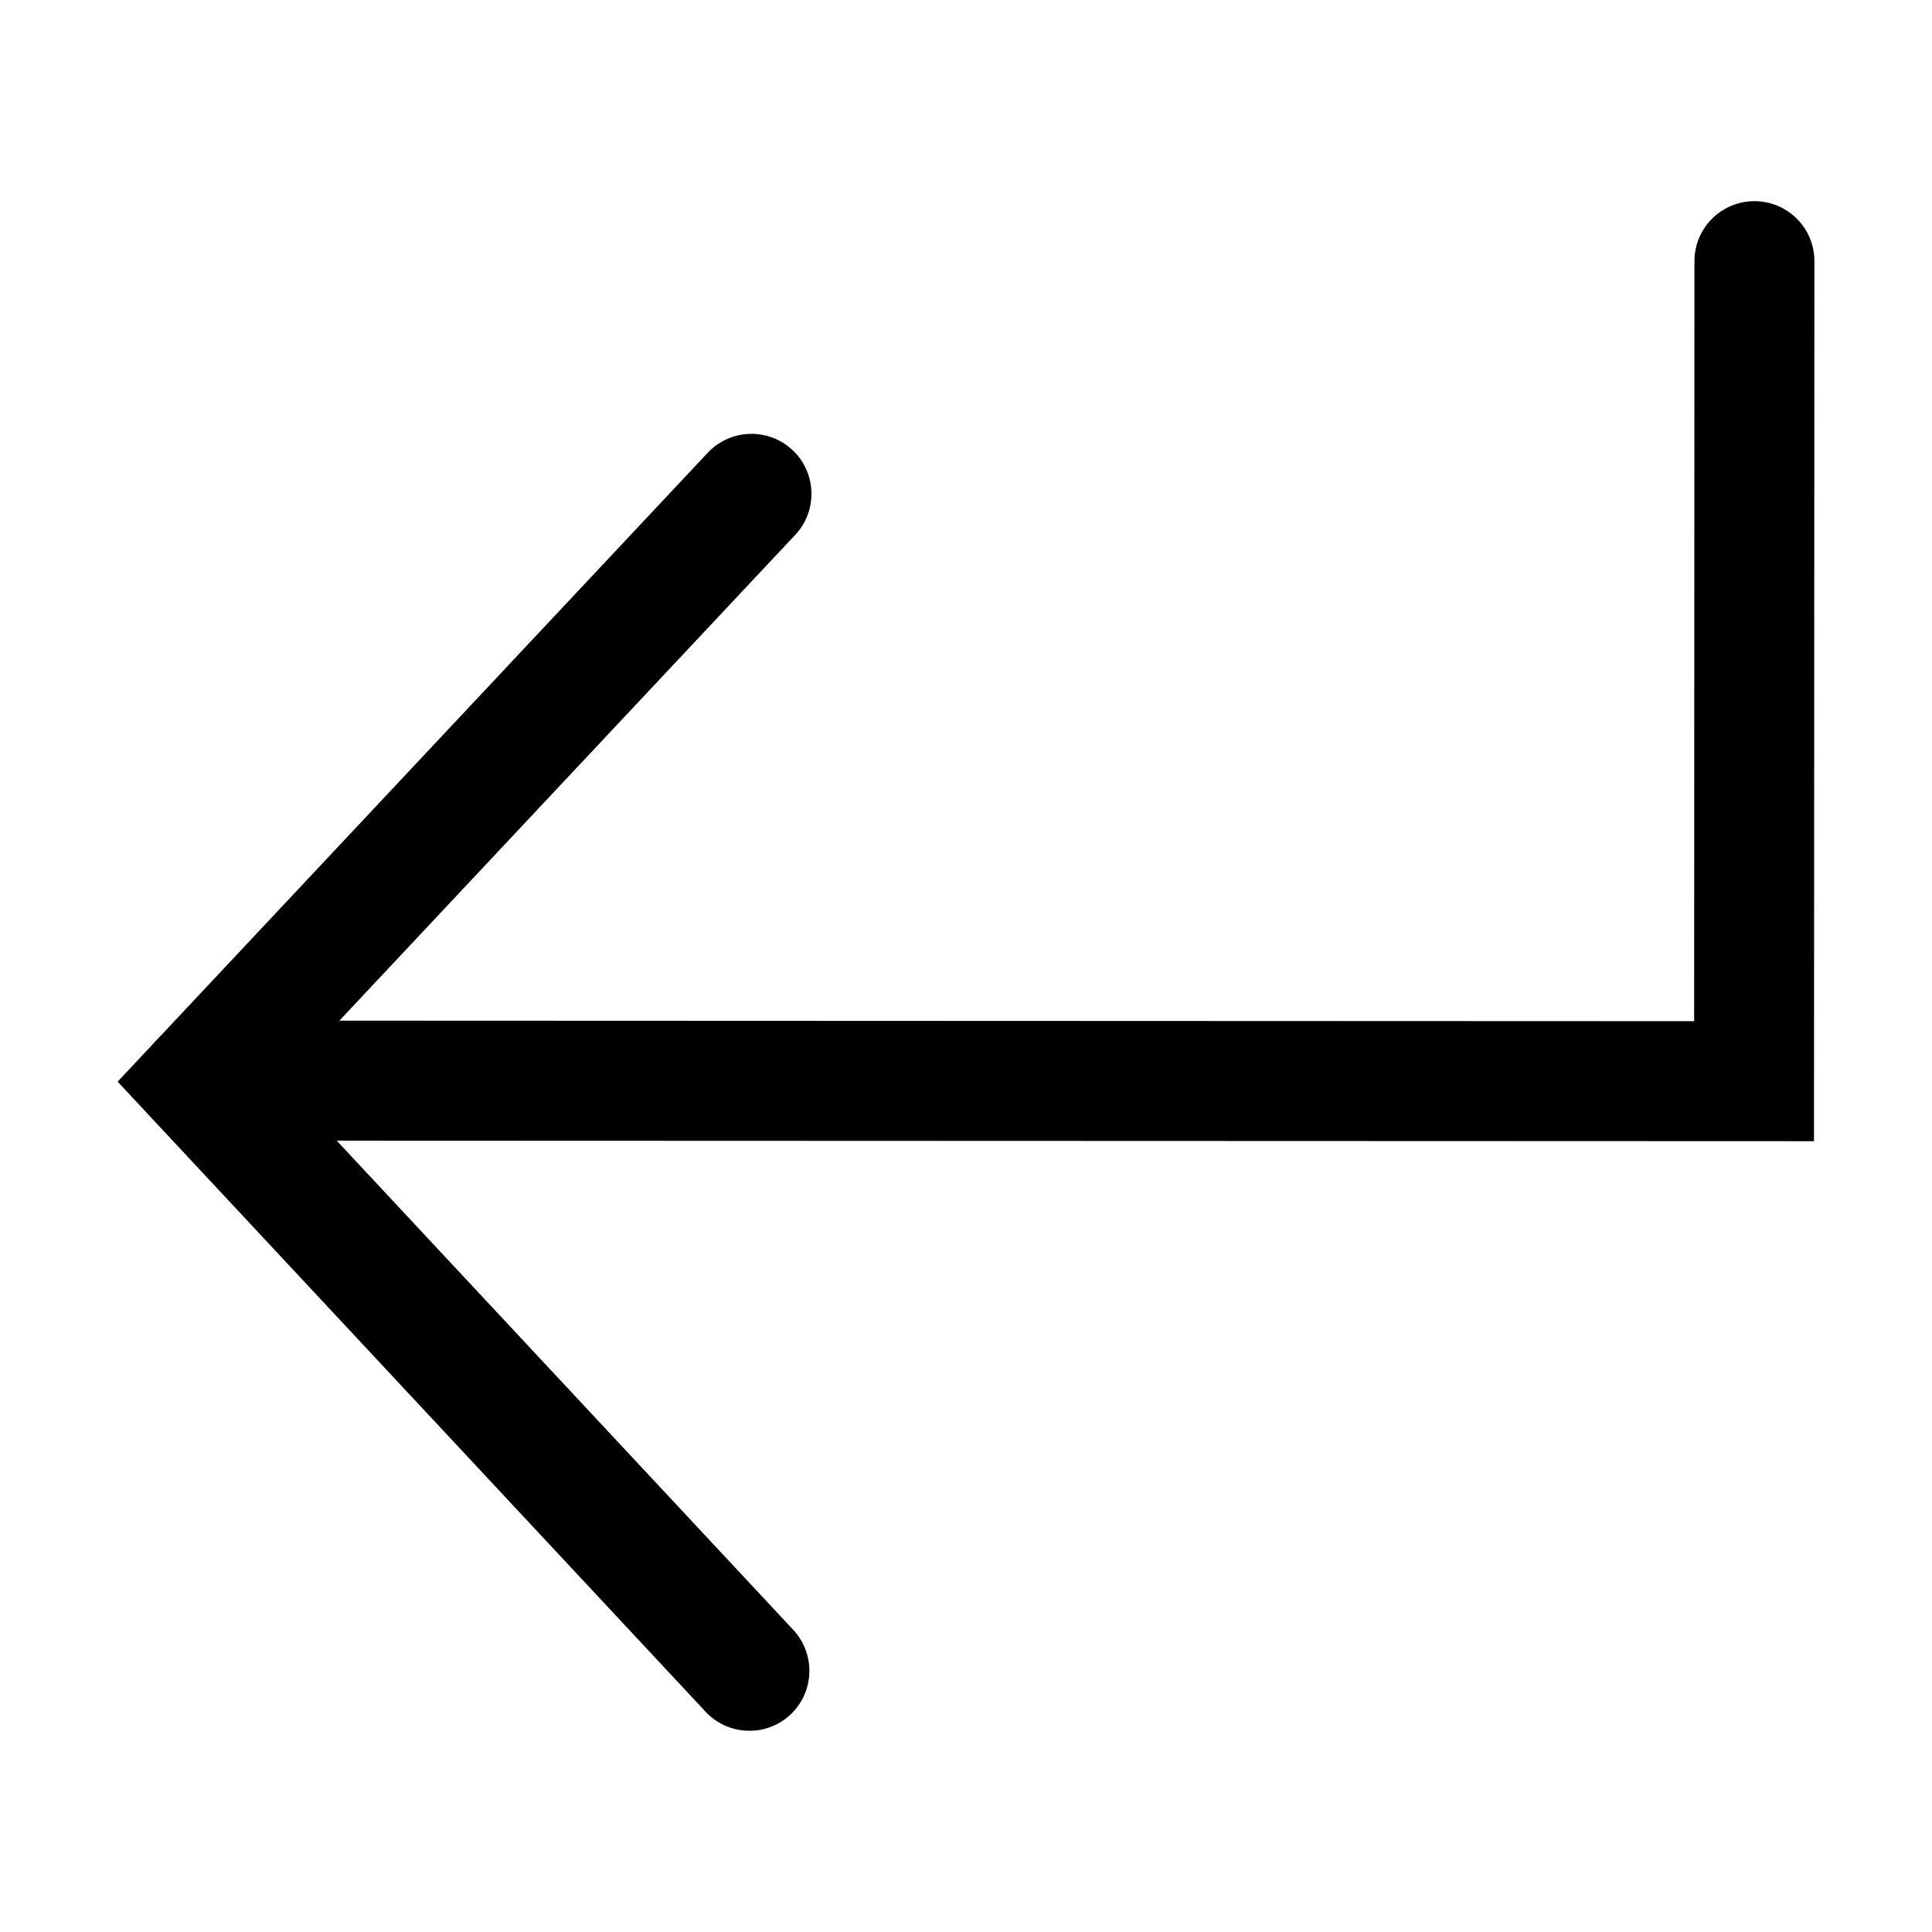
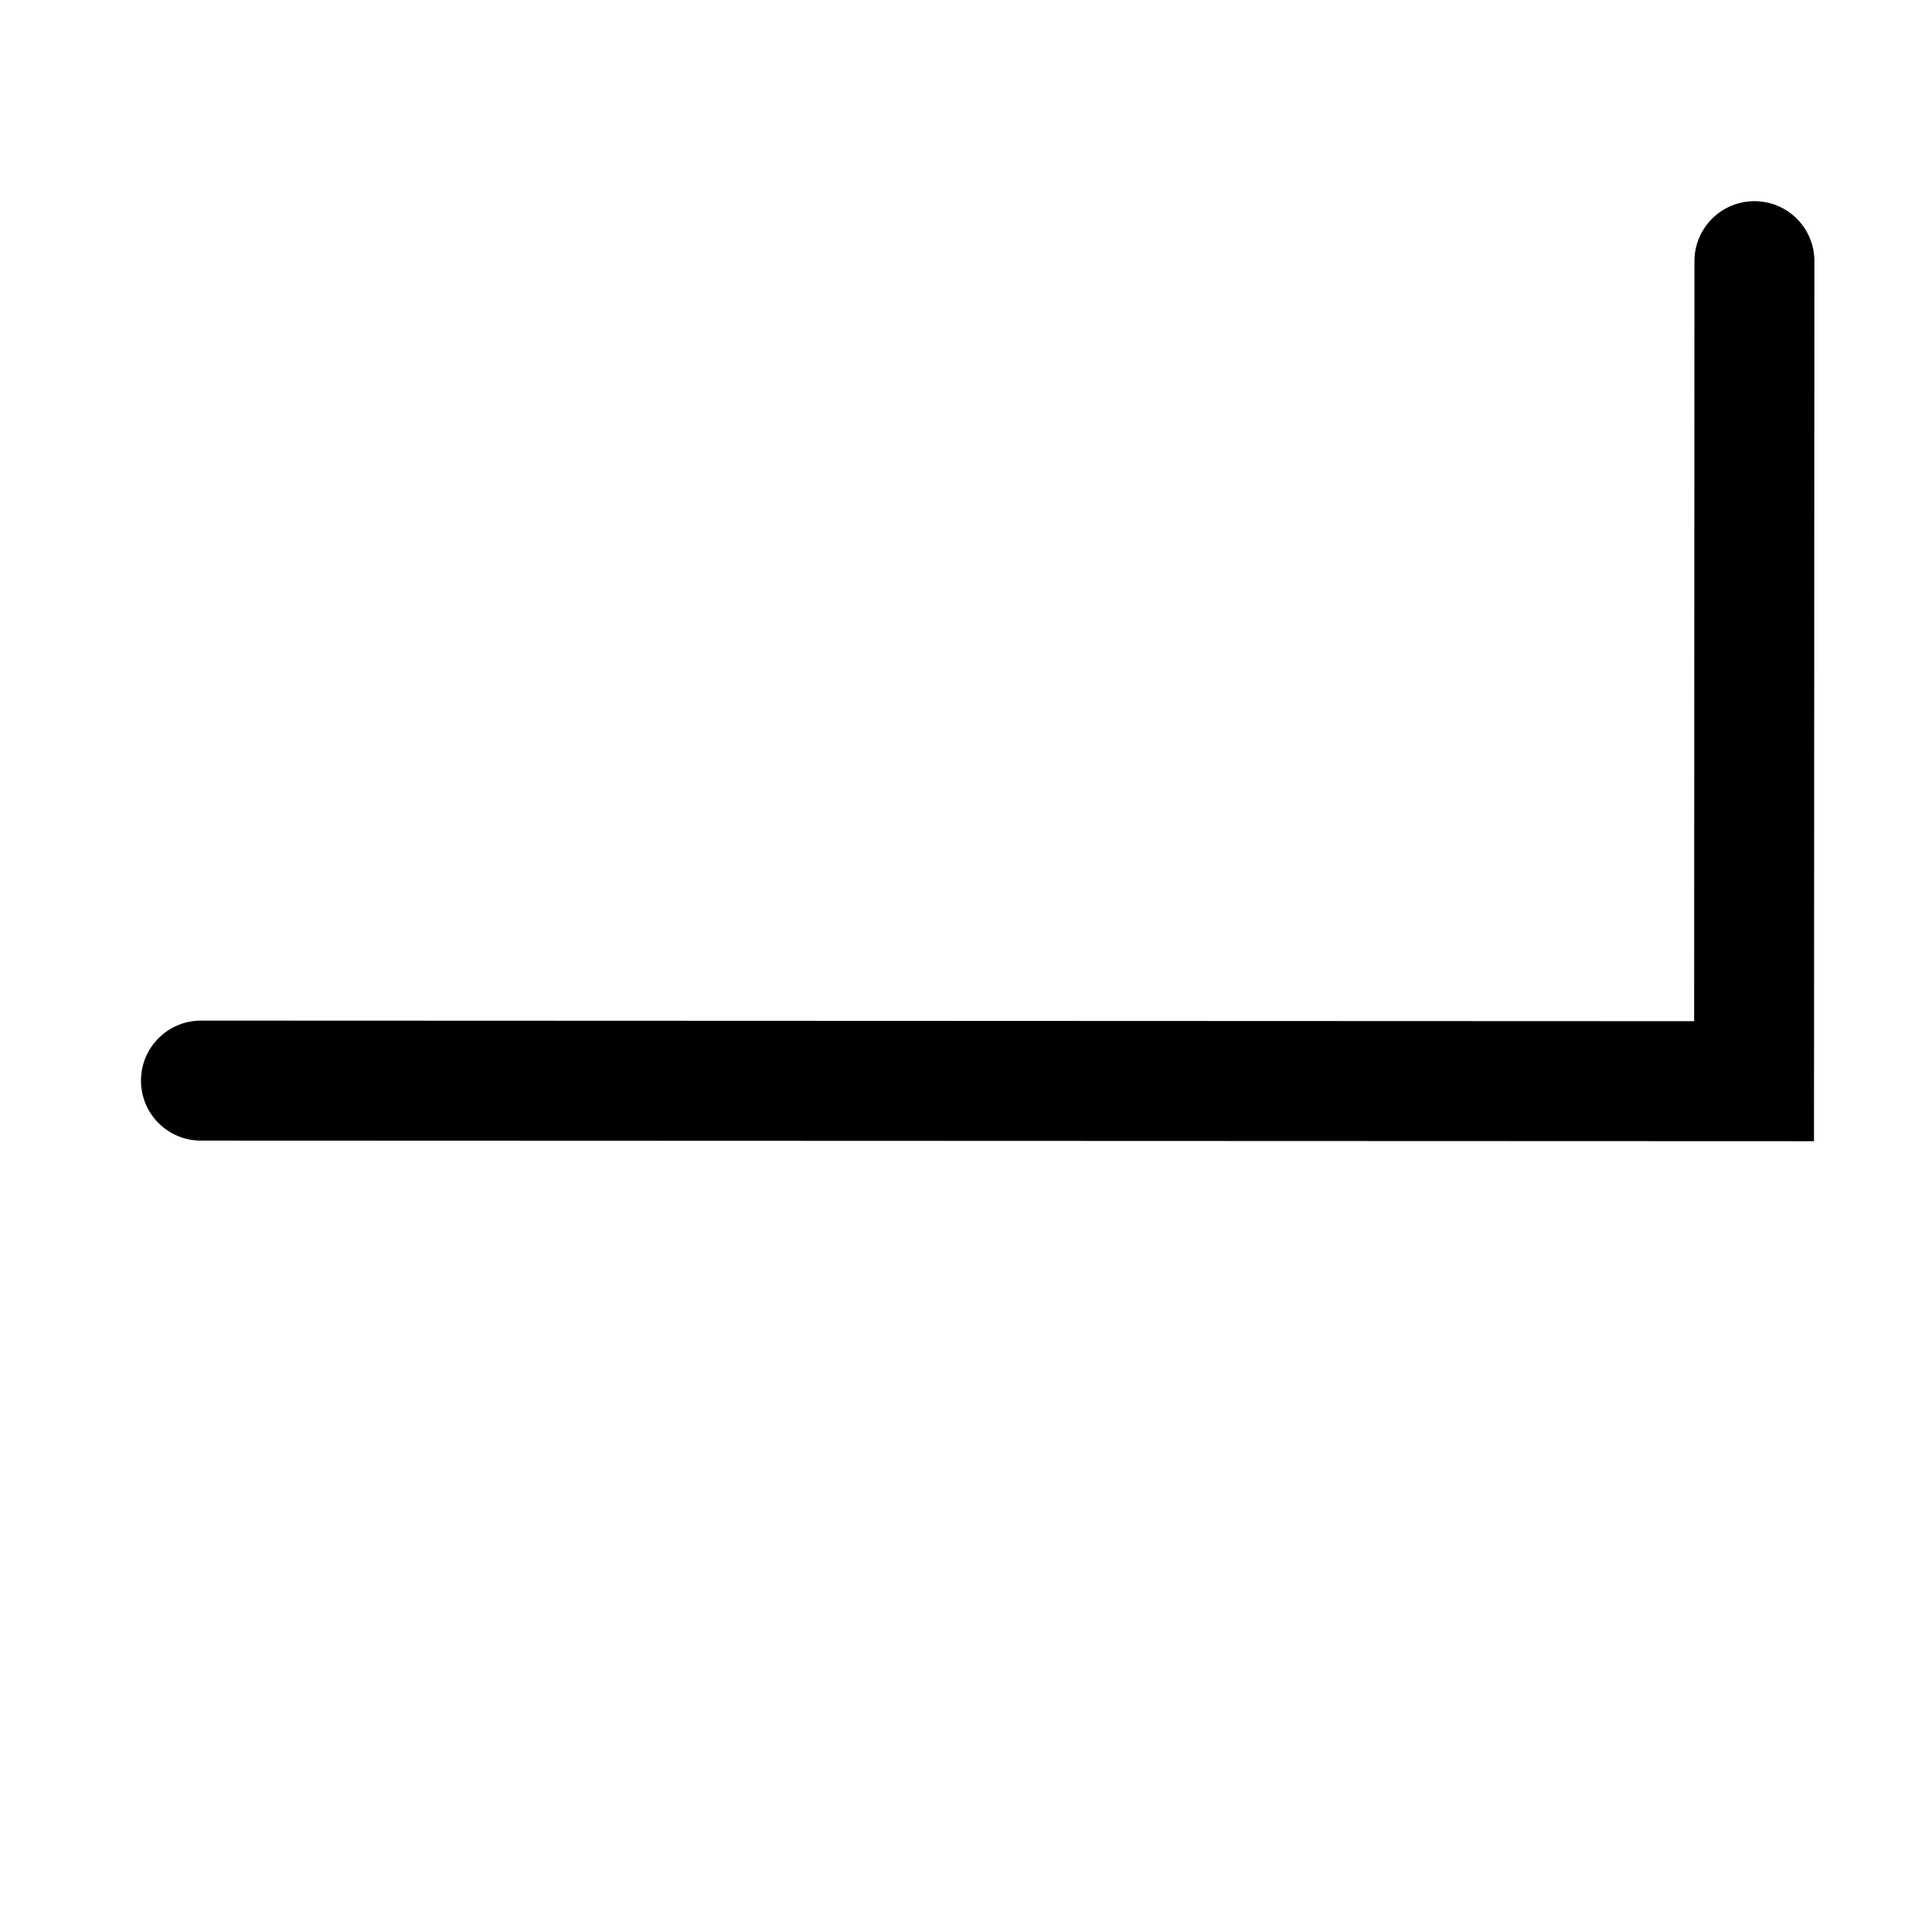
<svg xmlns="http://www.w3.org/2000/svg" fill="#000000" width="800px" height="800px" version="1.1" viewBox="144 144 512 512">
  <g>
-     <path d="m342.61 602.67c-4.25 0-8.5-1.684-11.617-5.039l-155.82-166.98 156.39-166.67c6-6.375 16.074-6.707 22.465-0.707 6.406 6.016 6.723 16.074 0.707 22.484l-136.03 144.96 135.52 145.21c5.984 6.422 5.637 16.484-0.77 22.484-3.051 2.844-6.941 4.262-10.844 4.262z" />
    <path d="m624.73 446.43-427.48-0.156c-8.785 0-15.902-7.117-15.887-15.902 0-8.785 7.117-15.902 15.902-15.902l395.7 0.156 0.078-201.41c0-8.785 7.117-15.902 15.902-15.902s15.902 7.117 15.887 15.902z" />
  </g>
</svg>